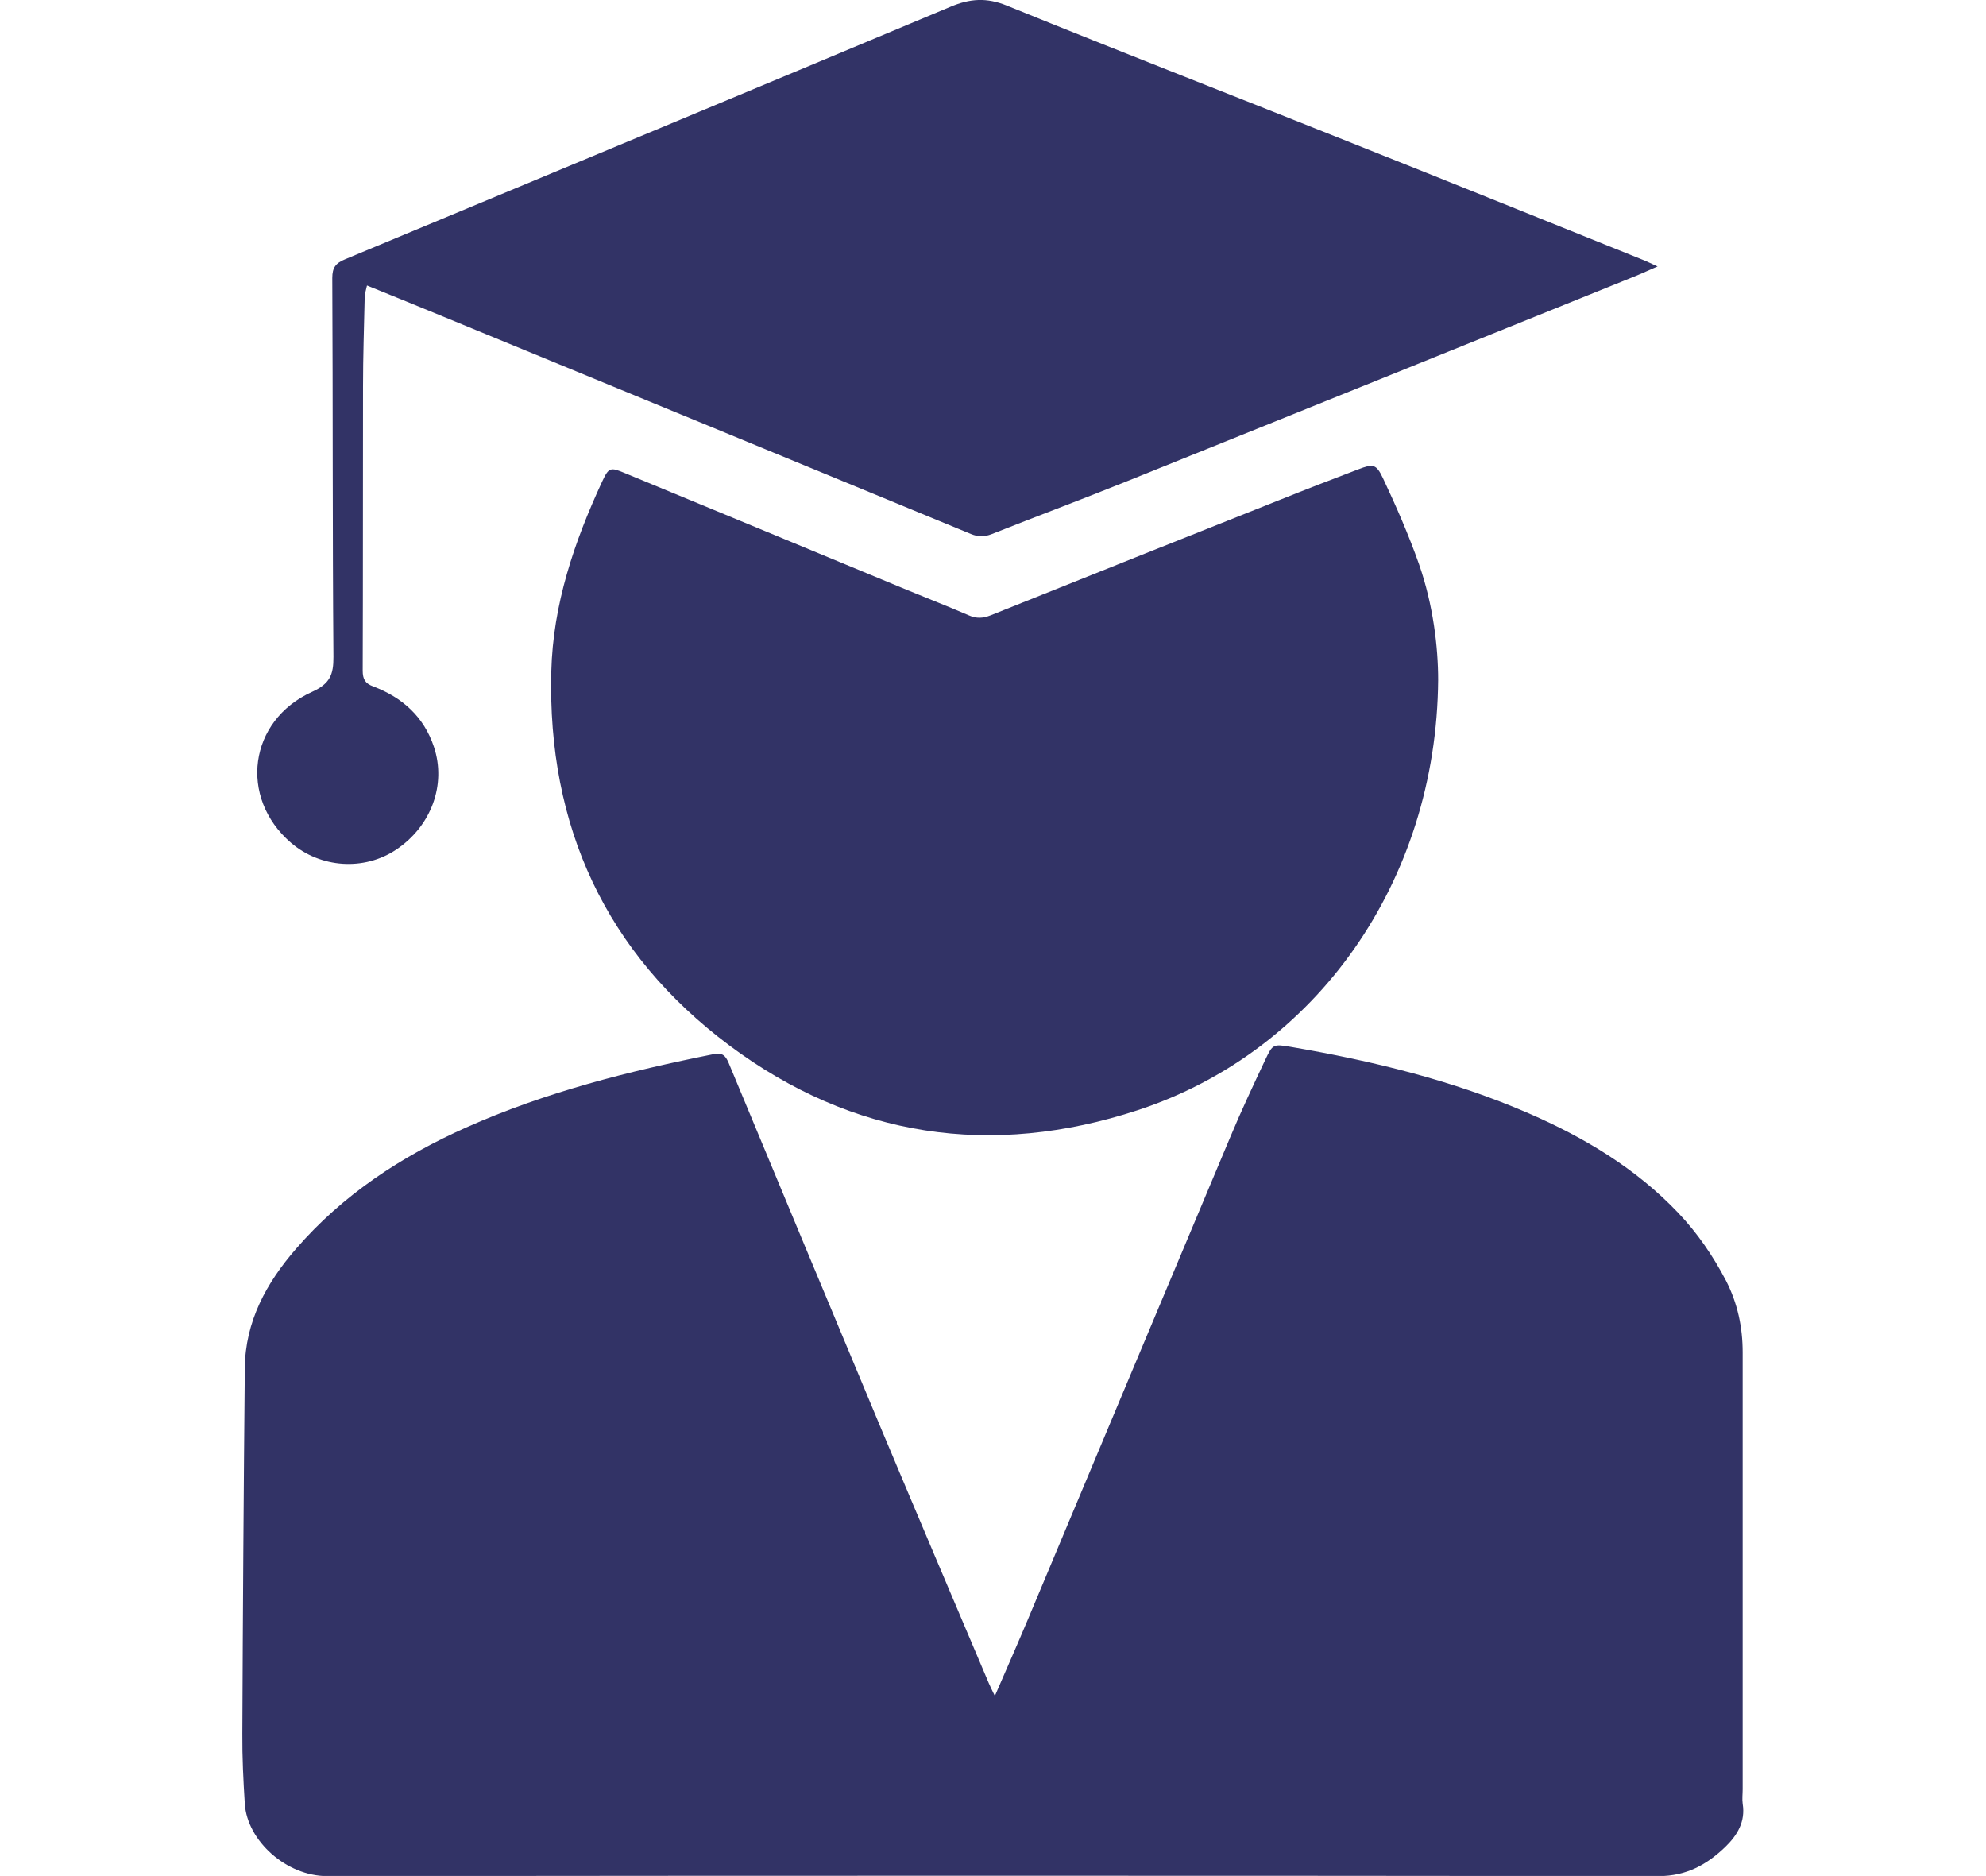
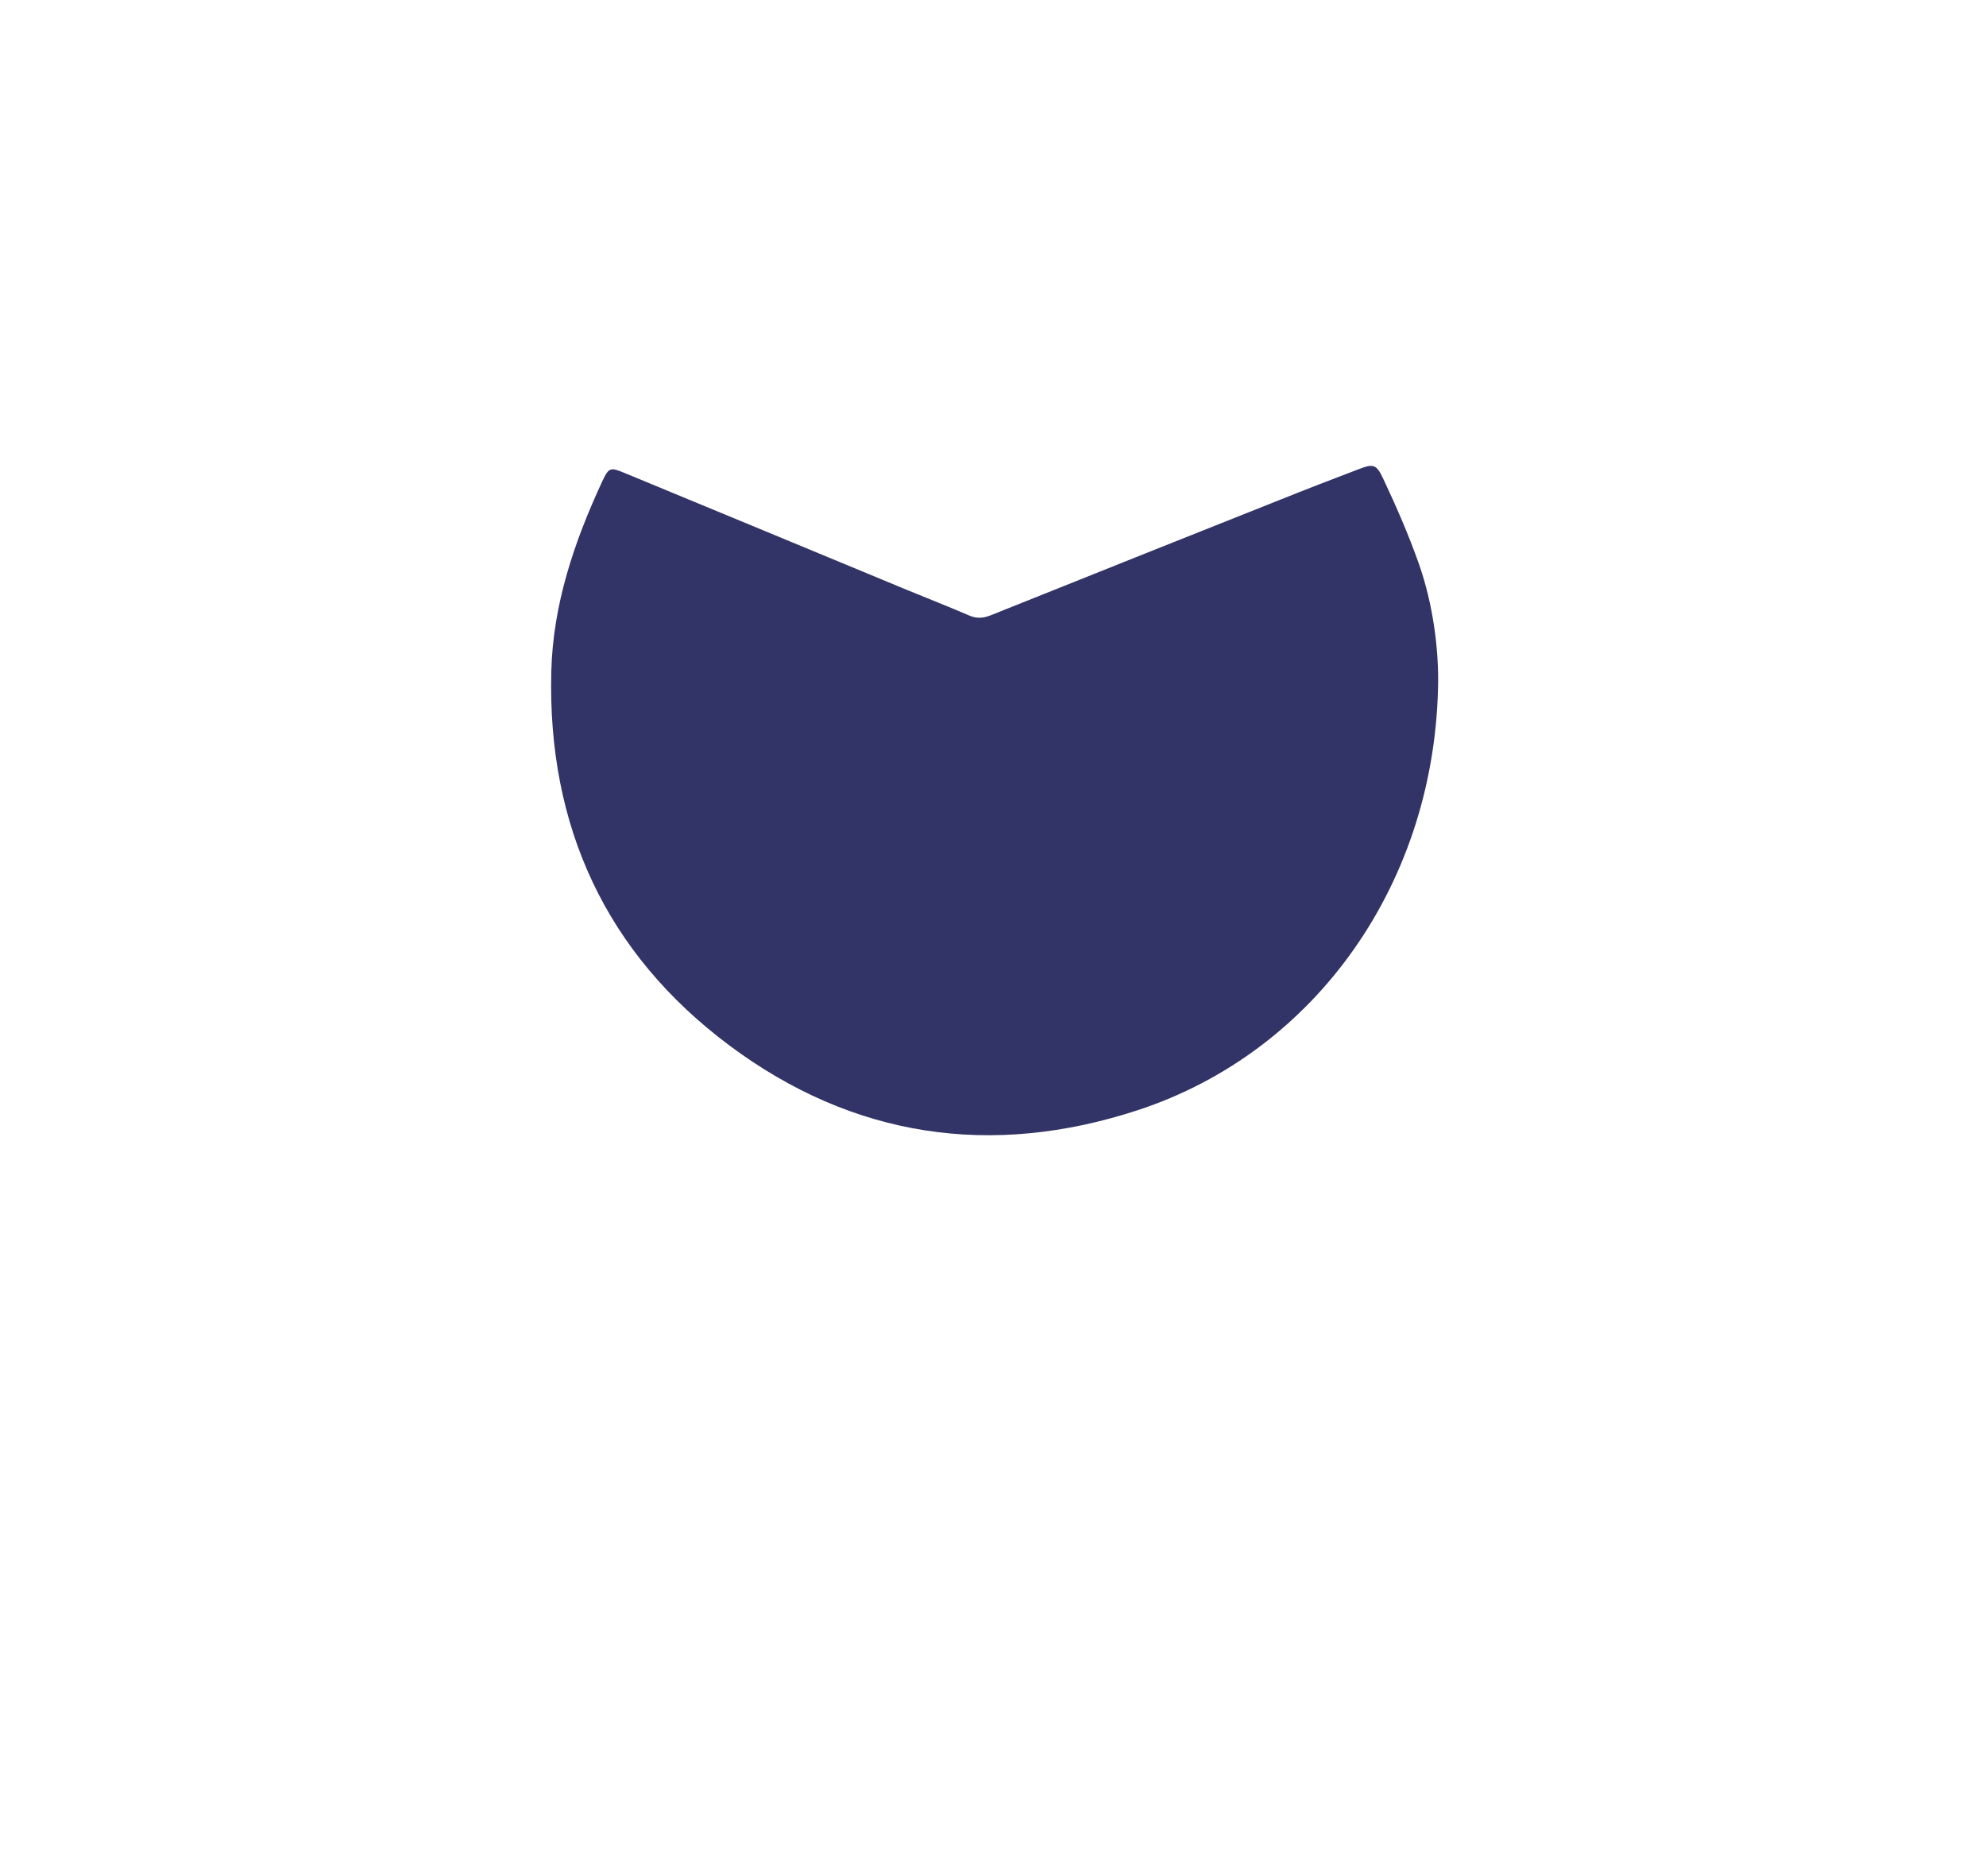
<svg xmlns="http://www.w3.org/2000/svg" id="_Слой_1" data-name="Слой 1" viewBox="0 0 120.79 114.07">
  <defs>
    <style>
      .cls-1 {
        fill: #323366;
        stroke-width: 0px;
      }
    </style>
  </defs>
-   <path class="cls-1" d="M60.51,103.12c.71-1.64,1.37-3.13,2-4.63,4.11-9.79,8.21-19.59,12.33-29.38.66-1.58,1.39-3.13,2.12-4.68.45-.95.49-.95,1.56-.77,4.96.85,9.83,2.03,14.46,4.04,3.38,1.47,6.51,3.34,9.08,6.04,1.18,1.24,2.13,2.63,2.92,4.14.7,1.37,1.01,2.82,1.01,4.36,0,8.85,0,17.71,0,26.56,0,.29-.04.59,0,.88.18,1.09-.33,1.92-1.05,2.62-1.12,1.08-2.37,1.78-4.05,1.78-27-.03-54-.03-81,0-2.47,0-4.85-2.14-5-4.39-.09-1.42-.16-2.84-.15-4.26.03-7.41.08-14.82.15-22.22.02-2.85,1.31-5.2,3.12-7.28,2.85-3.29,6.4-5.61,10.34-7.37,4.82-2.15,9.9-3.43,15.05-4.46.54-.11.73.09.92.54,3.08,7.41,6.17,14.82,9.27,22.23,2.17,5.17,4.36,10.32,6.55,15.48.09.21.19.41.37.78Z" />
  <path class="cls-1" d="M87.47,41.33c-.09,12.27-7.42,22.61-18.25,26.17-8.93,2.93-17.35,1.67-24.86-3.93-7.51-5.61-11.07-13.33-10.83-22.73.1-4.08,1.39-7.88,3.09-11.55.41-.88.5-.89,1.39-.52,5.72,2.36,11.43,4.73,17.15,7.1,1.26.52,2.52,1.01,3.77,1.55.46.2.85.18,1.31,0,5.88-2.36,11.76-4.7,17.64-7.04,1.57-.63,3.15-1.24,4.73-1.84.89-.34,1.09-.34,1.5.53.81,1.72,1.57,3.46,2.2,5.25.86,2.47,1.16,5.04,1.16,7.03Z" />
-   <path class="cls-1" d="M100.82,16.2c-.65.28-1.16.52-1.68.72-10.2,4.12-20.39,8.23-30.59,12.34-2.73,1.1-5.49,2.13-8.24,3.22-.44.17-.82.17-1.26-.01-10.69-4.41-21.38-8.81-32.07-13.21-1.53-.63-3.05-1.25-4.66-1.9-.06.28-.14.52-.14.75-.04,1.8-.1,3.6-.1,5.4-.01,5.76,0,11.51-.02,17.27,0,.52.15.78.64.96,1.77.67,3.08,1.84,3.69,3.67.77,2.3-.16,4.83-2.29,6.25-1.95,1.31-4.61,1.13-6.41-.42-3.18-2.74-2.57-7.43,1.29-9.17,1.08-.49,1.31-1.04,1.3-2.13-.06-7.68-.03-15.36-.07-23.04,0-.63.21-.9.77-1.13C33.27,10.65,45.55,5.55,57.81.41c1.18-.5,2.2-.57,3.43-.07,7.01,2.85,14.06,5.59,21.09,8.4,5.9,2.35,11.8,4.73,17.69,7.1.21.09.42.19.79.36Z" />
</svg>